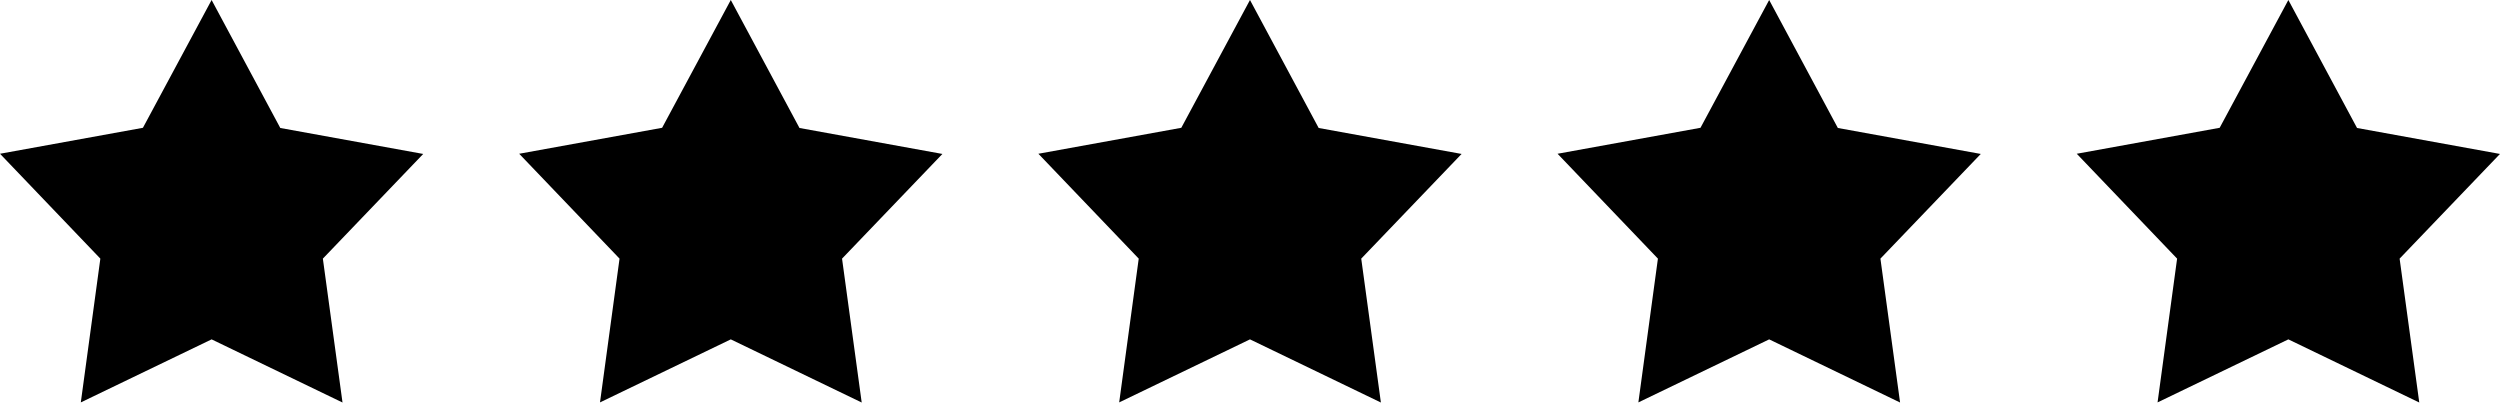
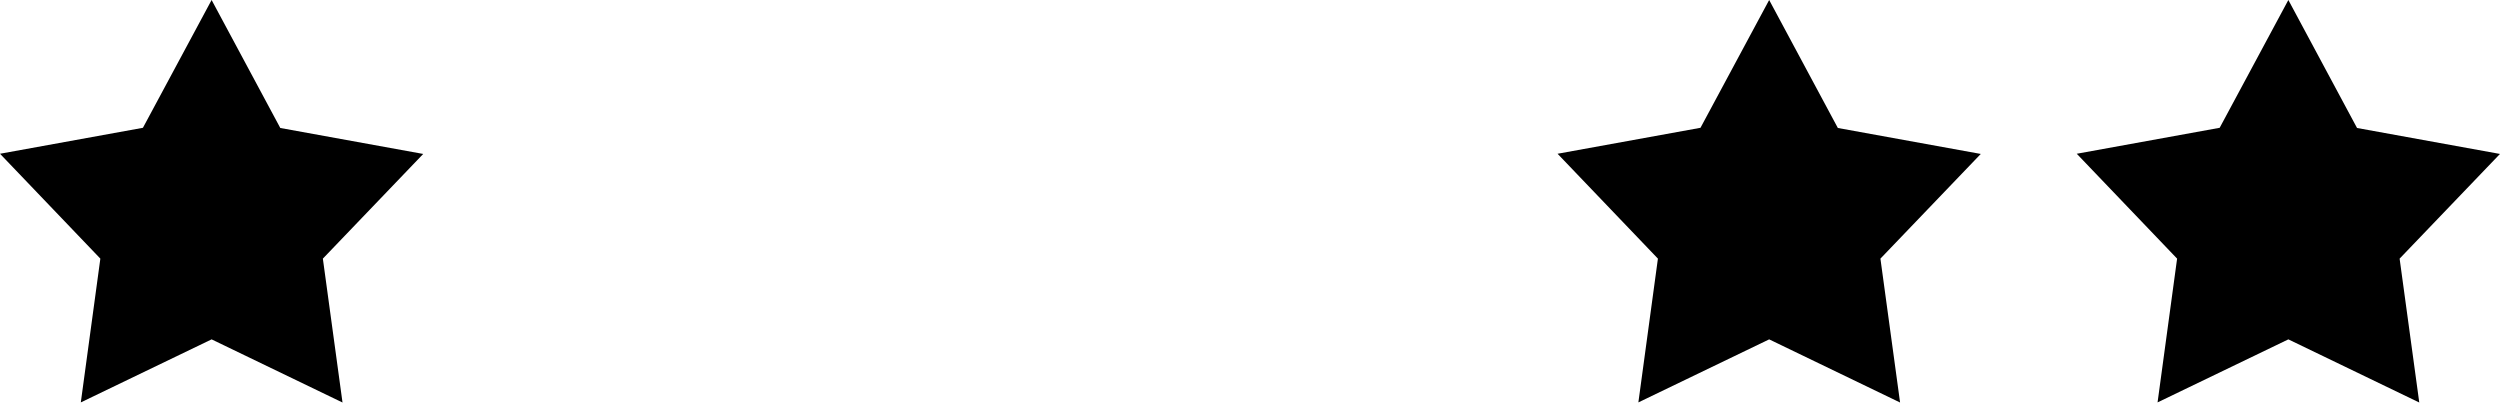
<svg xmlns="http://www.w3.org/2000/svg" width="67.413" height="10.854" viewBox="0 0 67.413 10.854">
  <g id="Group_17" data-name="Group 17" transform="translate(-0.294)">
    <path id="Star" d="M6,9.151l-3.527,1.7L3,6.974.294,4.146l3.854-.7L6,0,7.852,3.451l3.854.7L9,6.974l.53,3.88Z" />
-     <path id="Star-2" data-name="Star" d="M6,9.151l-3.527,1.7L3,6.974.294,4.146l3.854-.7L6,0,7.852,3.451l3.854.7L9,6.974l.53,3.88Z" transform="translate(14)" />
-     <path id="Star-3" data-name="Star" d="M6,9.151l-3.527,1.7L3,6.974.294,4.146l3.854-.7L6,0,7.852,3.451l3.854.7L9,6.974l.53,3.88Z" transform="translate(28)" />
    <path id="Star-4" data-name="Star" d="M6,9.151l-3.527,1.7L3,6.974.294,4.146l3.854-.7L6,0,7.852,3.451l3.854.7L9,6.974l.53,3.88Z" transform="translate(42)" />
    <path id="Star-5" data-name="Star" d="M6,9.151l-3.527,1.7L3,6.974.294,4.146l3.854-.7L6,0,7.852,3.451l3.854.7L9,6.974l.53,3.88Z" transform="translate(56)" />
  </g>
</svg>